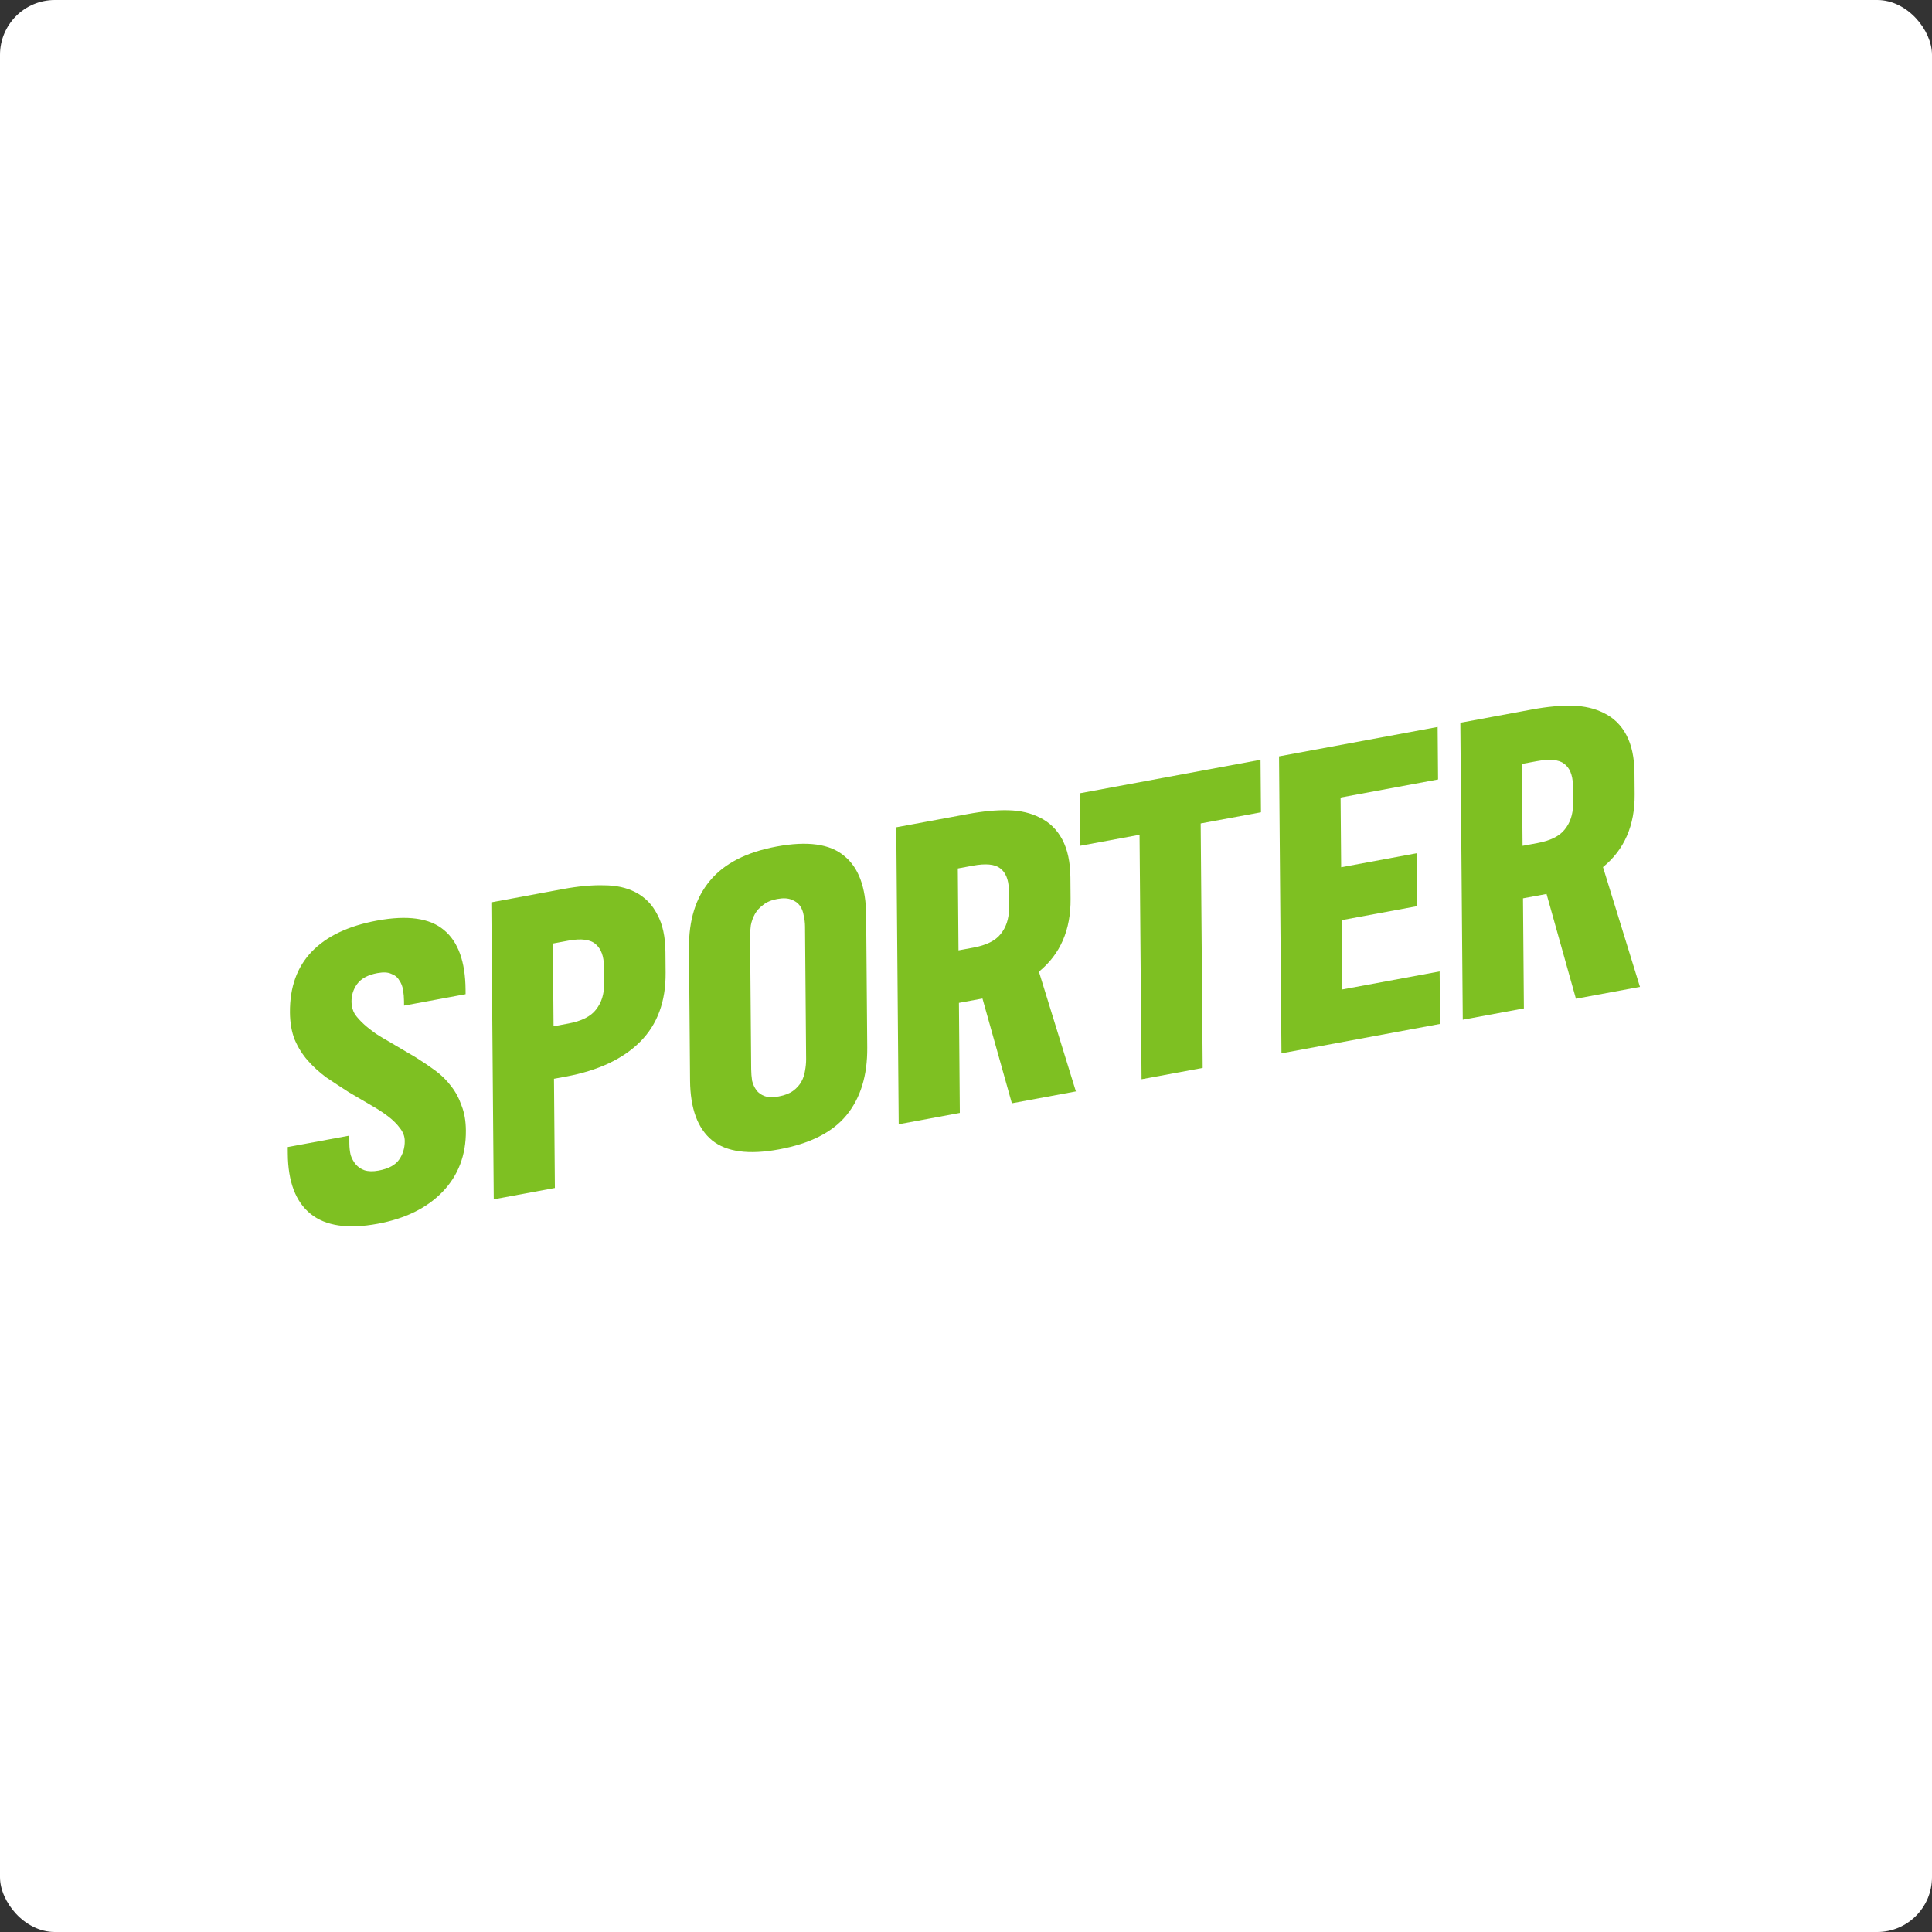
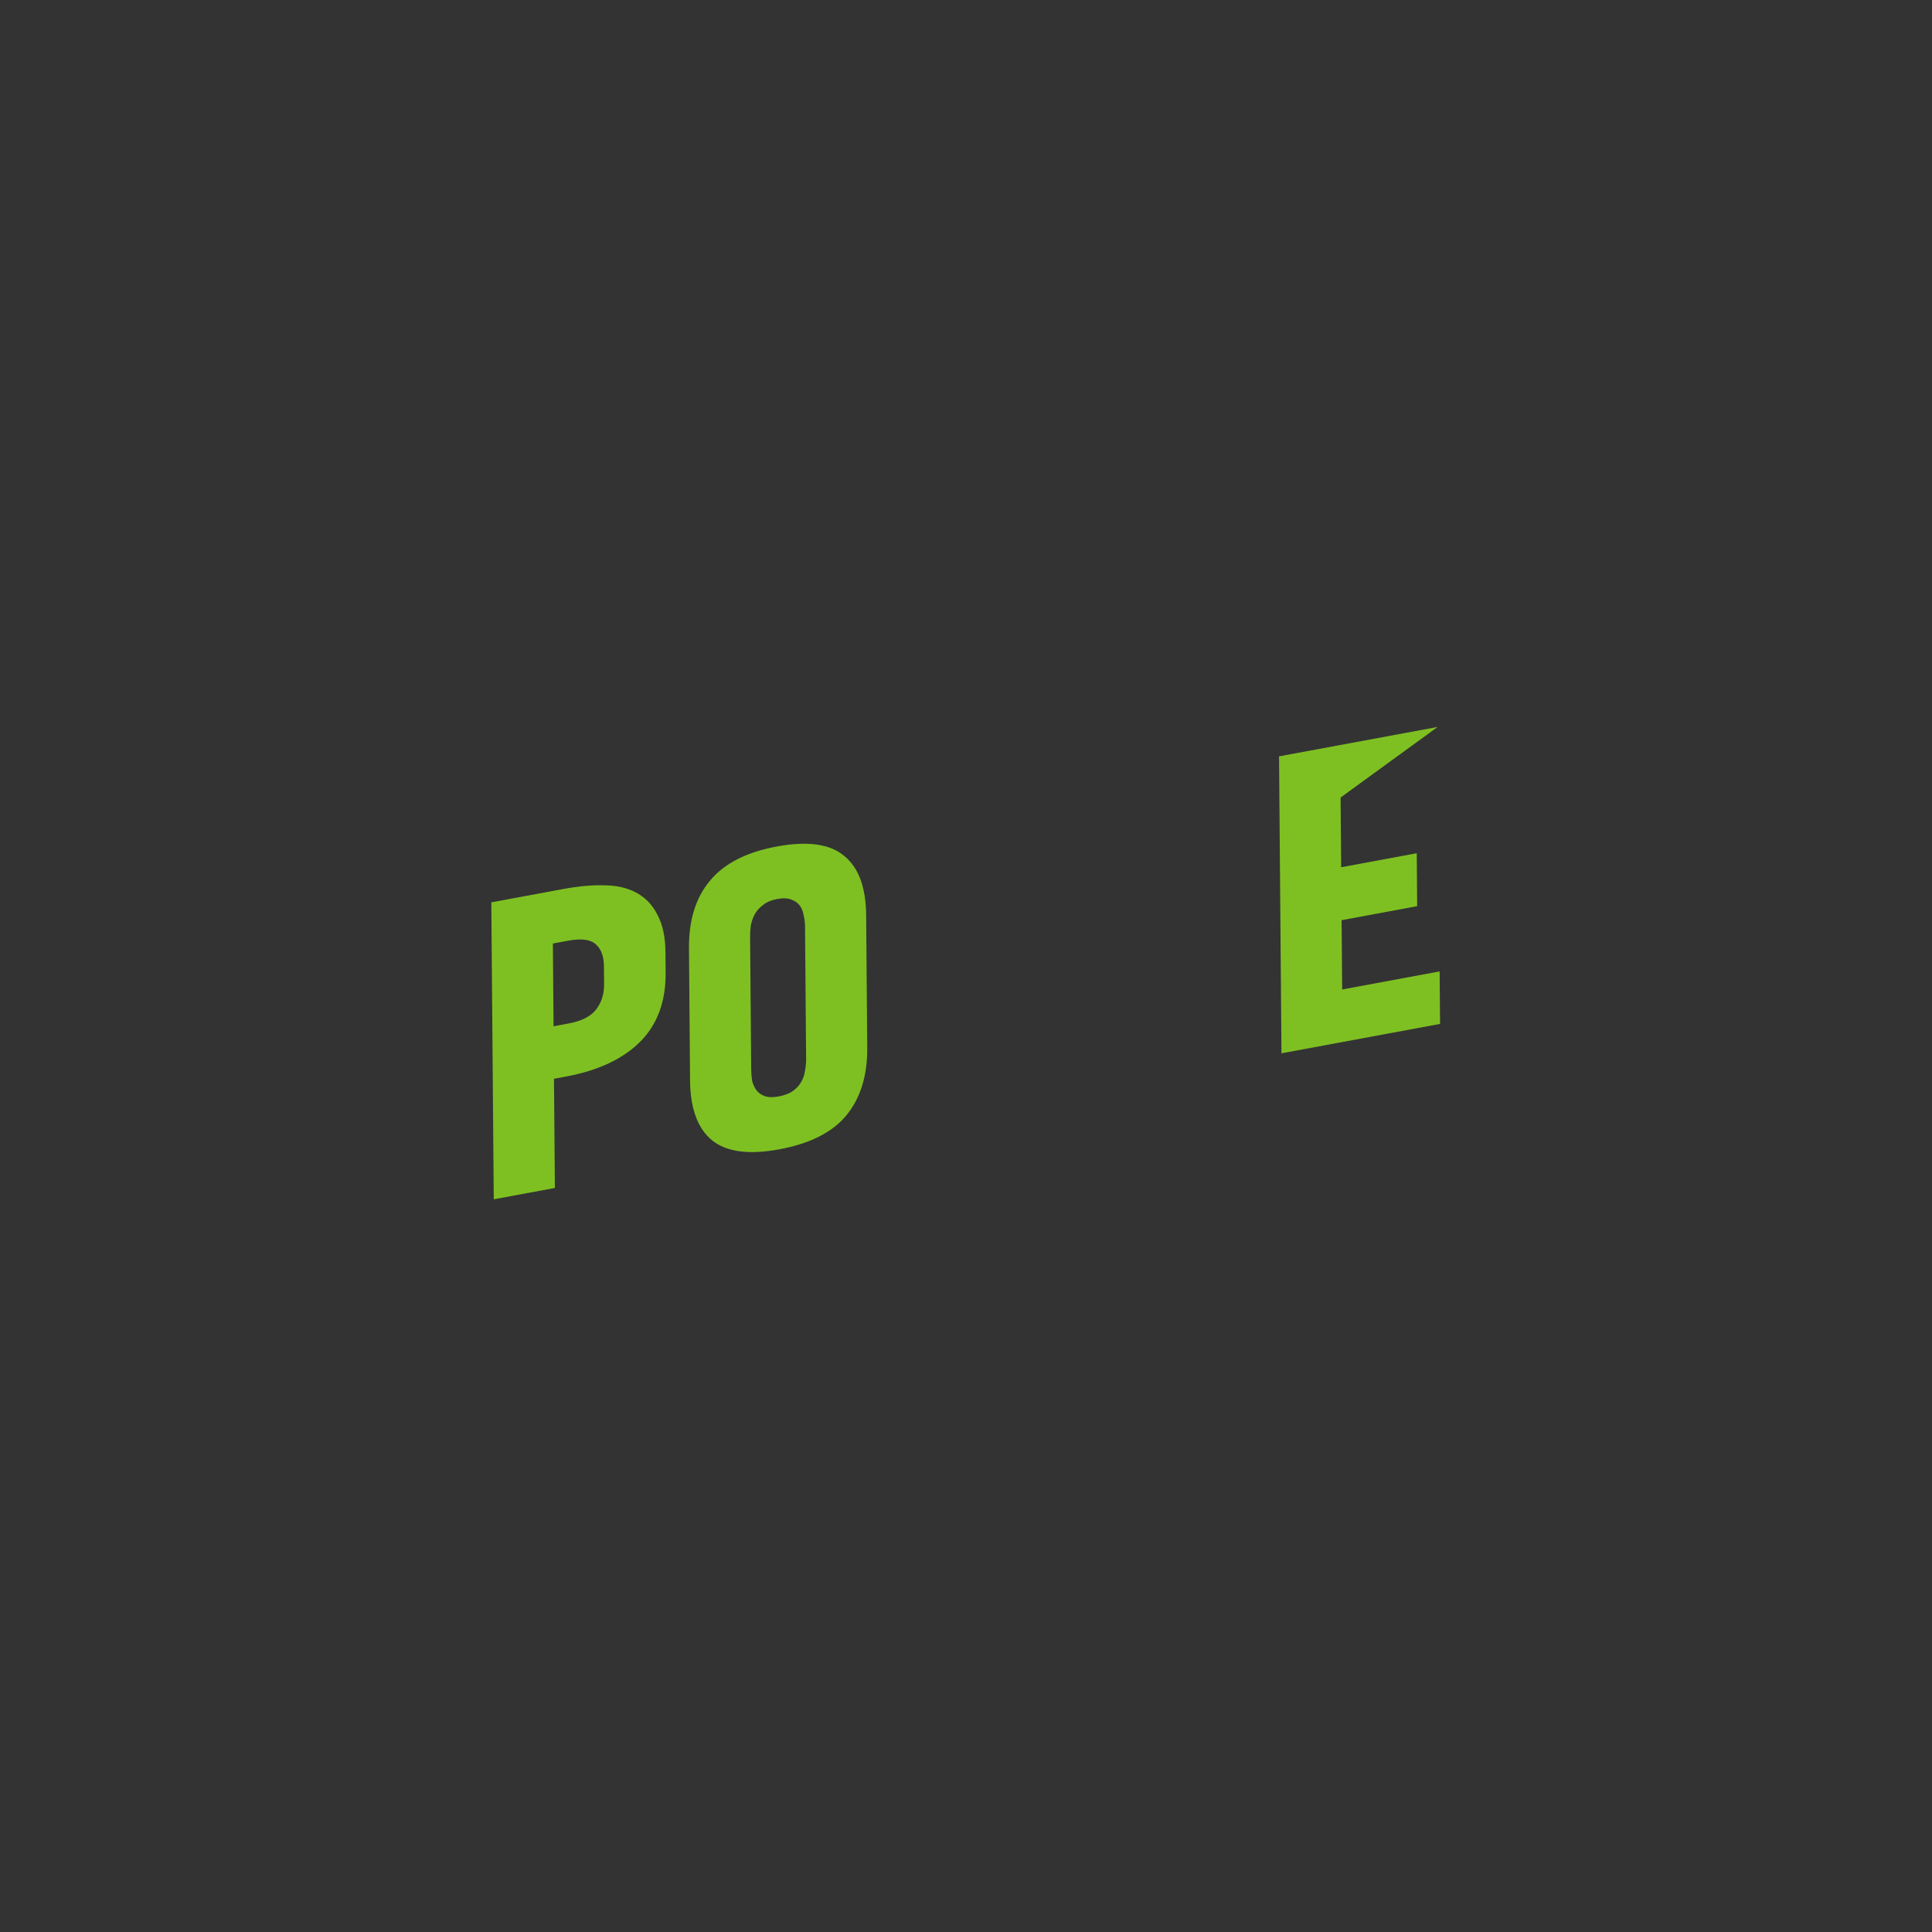
<svg xmlns="http://www.w3.org/2000/svg" width="282" height="282" viewBox="0 0 282 282" fill="none">
  <rect x="0" y="0" width="282" height="282" fill="#333333" stroke="none" />
-   <rect width="282" height="282" rx="8" fill="white" />
-   <path d="M42.322 147.779C42.292 144.1 43.354 141.14 45.509 138.899C47.664 136.658 50.832 135.15 55.011 134.375C59.472 133.548 62.736 134.007 64.803 135.753C66.87 137.457 67.92 140.353 67.954 144.44L67.959 145.115L58.977 146.78L58.971 146.105C58.967 145.574 58.922 145.05 58.838 144.534C58.753 143.976 58.568 143.499 58.283 143.101C58.038 142.656 57.653 142.338 57.128 142.149C56.643 141.911 55.958 141.874 55.074 142.038C53.708 142.292 52.726 142.821 52.129 143.628C51.572 144.386 51.297 145.256 51.305 146.237C51.31 146.891 51.476 147.494 51.803 148.048C52.169 148.553 52.616 149.043 53.143 149.519C53.67 149.994 54.258 150.458 54.905 150.911C55.553 151.323 56.18 151.698 56.786 152.036L60.669 154.325C61.68 154.956 62.632 155.599 63.522 156.252C64.413 156.906 65.184 157.664 65.835 158.525C66.486 159.346 66.997 160.295 67.368 161.373C67.779 162.402 67.99 163.611 68.001 165.001C68.031 168.597 66.888 171.593 64.573 173.987C62.298 176.332 59.151 177.877 55.133 178.622C50.792 179.427 47.528 178.947 45.34 177.183C43.152 175.419 42.042 172.493 42.008 168.406L42 167.425L50.982 165.76L50.992 166.925C50.996 167.497 51.061 168.059 51.187 168.608C51.352 169.11 51.597 169.556 51.922 169.946C52.247 170.336 52.672 170.625 53.197 170.815C53.762 170.996 54.446 171.013 55.25 170.864C56.697 170.596 57.699 170.062 58.256 169.263C58.813 168.464 59.087 167.553 59.079 166.532C59.073 165.878 58.847 165.265 58.399 164.693C57.952 164.08 57.383 163.51 56.695 162.982C56.006 162.455 55.258 161.959 54.449 161.495C53.64 161.031 52.872 160.58 52.144 160.142L50.87 159.396C49.736 158.664 48.644 157.946 47.592 157.24C46.579 156.486 45.687 155.669 44.915 154.789C44.143 153.909 43.511 152.9 43.019 151.763C42.566 150.619 42.334 149.291 42.322 147.779Z" fill="#7EC022" />
  <path d="M72.07 175.053L71.714 131.709L82.143 129.776C84.394 129.359 86.385 129.174 88.116 129.222C89.887 129.221 91.419 129.551 92.712 130.212C94.127 130.932 95.203 132.022 95.939 133.482C96.715 134.894 97.113 136.723 97.131 138.971L97.156 141.975C97.19 146.185 95.95 149.546 93.435 152.059C90.92 154.572 87.311 156.264 82.609 157.136L80.861 157.46L80.992 173.4L72.07 175.053ZM80.798 149.796L82.968 149.394C84.897 149.037 86.24 148.358 86.997 147.358C87.793 146.351 88.186 145.111 88.174 143.64L88.153 141.065C88.141 139.594 87.749 138.52 86.979 137.844C86.209 137.127 84.859 136.948 82.93 137.305L80.699 137.719L80.798 149.796Z" fill="#7EC022" />
  <path d="M126.585 152.915C126.618 157.002 125.599 160.302 123.526 162.815C121.494 165.279 118.227 166.928 113.726 167.762C109.305 168.582 106.041 168.143 103.935 166.446C101.827 164.708 100.757 161.795 100.723 157.708L100.565 138.396C100.531 134.309 101.551 131.03 103.624 128.558C105.696 126.045 108.943 124.379 113.363 123.56C117.864 122.726 121.149 123.181 123.216 124.927C125.322 126.624 126.393 129.516 126.426 133.603L126.585 152.915ZM109.645 156.054C109.65 156.627 109.695 157.191 109.78 157.749C109.905 158.258 110.11 158.711 110.395 159.108C110.68 159.506 111.085 159.799 111.609 159.988C112.134 160.178 112.819 160.194 113.663 160.038C114.547 159.874 115.249 159.6 115.769 159.218C116.289 158.835 116.688 158.392 116.966 157.891C117.243 157.389 117.42 156.865 117.496 156.319C117.612 155.724 117.668 155.141 117.663 154.569L117.504 135.257C117.5 134.685 117.435 134.144 117.31 133.635C117.225 133.078 117.04 132.6 116.755 132.203C116.47 131.805 116.065 131.512 115.54 131.323C115.015 131.093 114.31 131.06 113.426 131.223C112.582 131.38 111.9 131.67 111.381 132.094C110.861 132.477 110.462 132.919 110.184 133.421C109.906 133.922 109.71 134.471 109.594 135.065C109.518 135.611 109.482 136.171 109.487 136.743L109.645 156.054Z" fill="#7EC022" />
-   <path d="M157.039 159.305L147.695 161.037L143.404 145.745L139.968 146.382L140.099 162.445L131.178 164.098L130.822 120.754L141.251 118.821C143.501 118.404 145.492 118.219 147.223 118.267C148.955 118.314 150.467 118.669 151.76 119.329C153.174 120.009 154.27 121.075 155.047 122.527C155.823 123.98 156.221 125.83 156.239 128.078L156.265 131.204C156.302 135.741 154.761 139.281 151.643 141.824L157.039 159.305ZM139.905 138.719L142.075 138.317C143.964 137.966 145.287 137.312 146.044 136.353C146.841 135.387 147.253 134.164 147.281 132.685L147.258 129.804C147.205 128.34 146.774 127.314 145.965 126.728C145.195 126.134 143.866 126.012 141.977 126.362L139.807 126.764L139.905 138.719Z" fill="#7EC022" />
-   <path d="M184.056 118.563L175.254 120.194L175.547 155.875L166.625 157.528L166.332 121.848L157.652 123.456L157.589 115.793L183.993 110.899L184.056 118.563Z" fill="#7EC022" />
-   <path d="M187.047 153.743L186.692 110.399L209.84 106.109L209.903 113.772L195.676 116.409L195.76 126.586L206.792 124.541L206.855 132.266L195.823 134.311L195.906 144.426L210.133 141.79L210.196 149.453L187.047 153.743Z" fill="#7EC022" />
-   <path d="M239.372 144.046L230.028 145.777L225.737 130.486L222.301 131.123L222.432 147.185L213.51 148.839L213.155 105.495L223.584 103.562C225.834 103.145 227.825 102.96 229.556 103.007C231.287 103.055 232.8 103.409 234.093 104.07C235.507 104.749 236.603 105.815 237.38 107.268C238.156 108.72 238.554 110.57 238.572 112.818L238.598 115.945C238.635 120.482 237.094 124.021 233.976 126.564L239.372 144.046ZM222.238 123.459L224.408 123.057C226.297 122.707 227.62 122.052 228.376 121.093C229.173 120.127 229.586 118.904 229.614 117.426L229.591 114.544C229.538 113.08 229.107 112.055 228.297 111.468C227.528 110.874 226.199 110.752 224.31 111.102L222.14 111.504L222.238 123.459Z" fill="#7EC022" />
+   <path d="M187.047 153.743L186.692 110.399L209.84 106.109L195.676 116.409L195.76 126.586L206.792 124.541L206.855 132.266L195.823 134.311L195.906 144.426L210.133 141.79L210.196 149.453L187.047 153.743Z" fill="#7EC022" />
</svg>